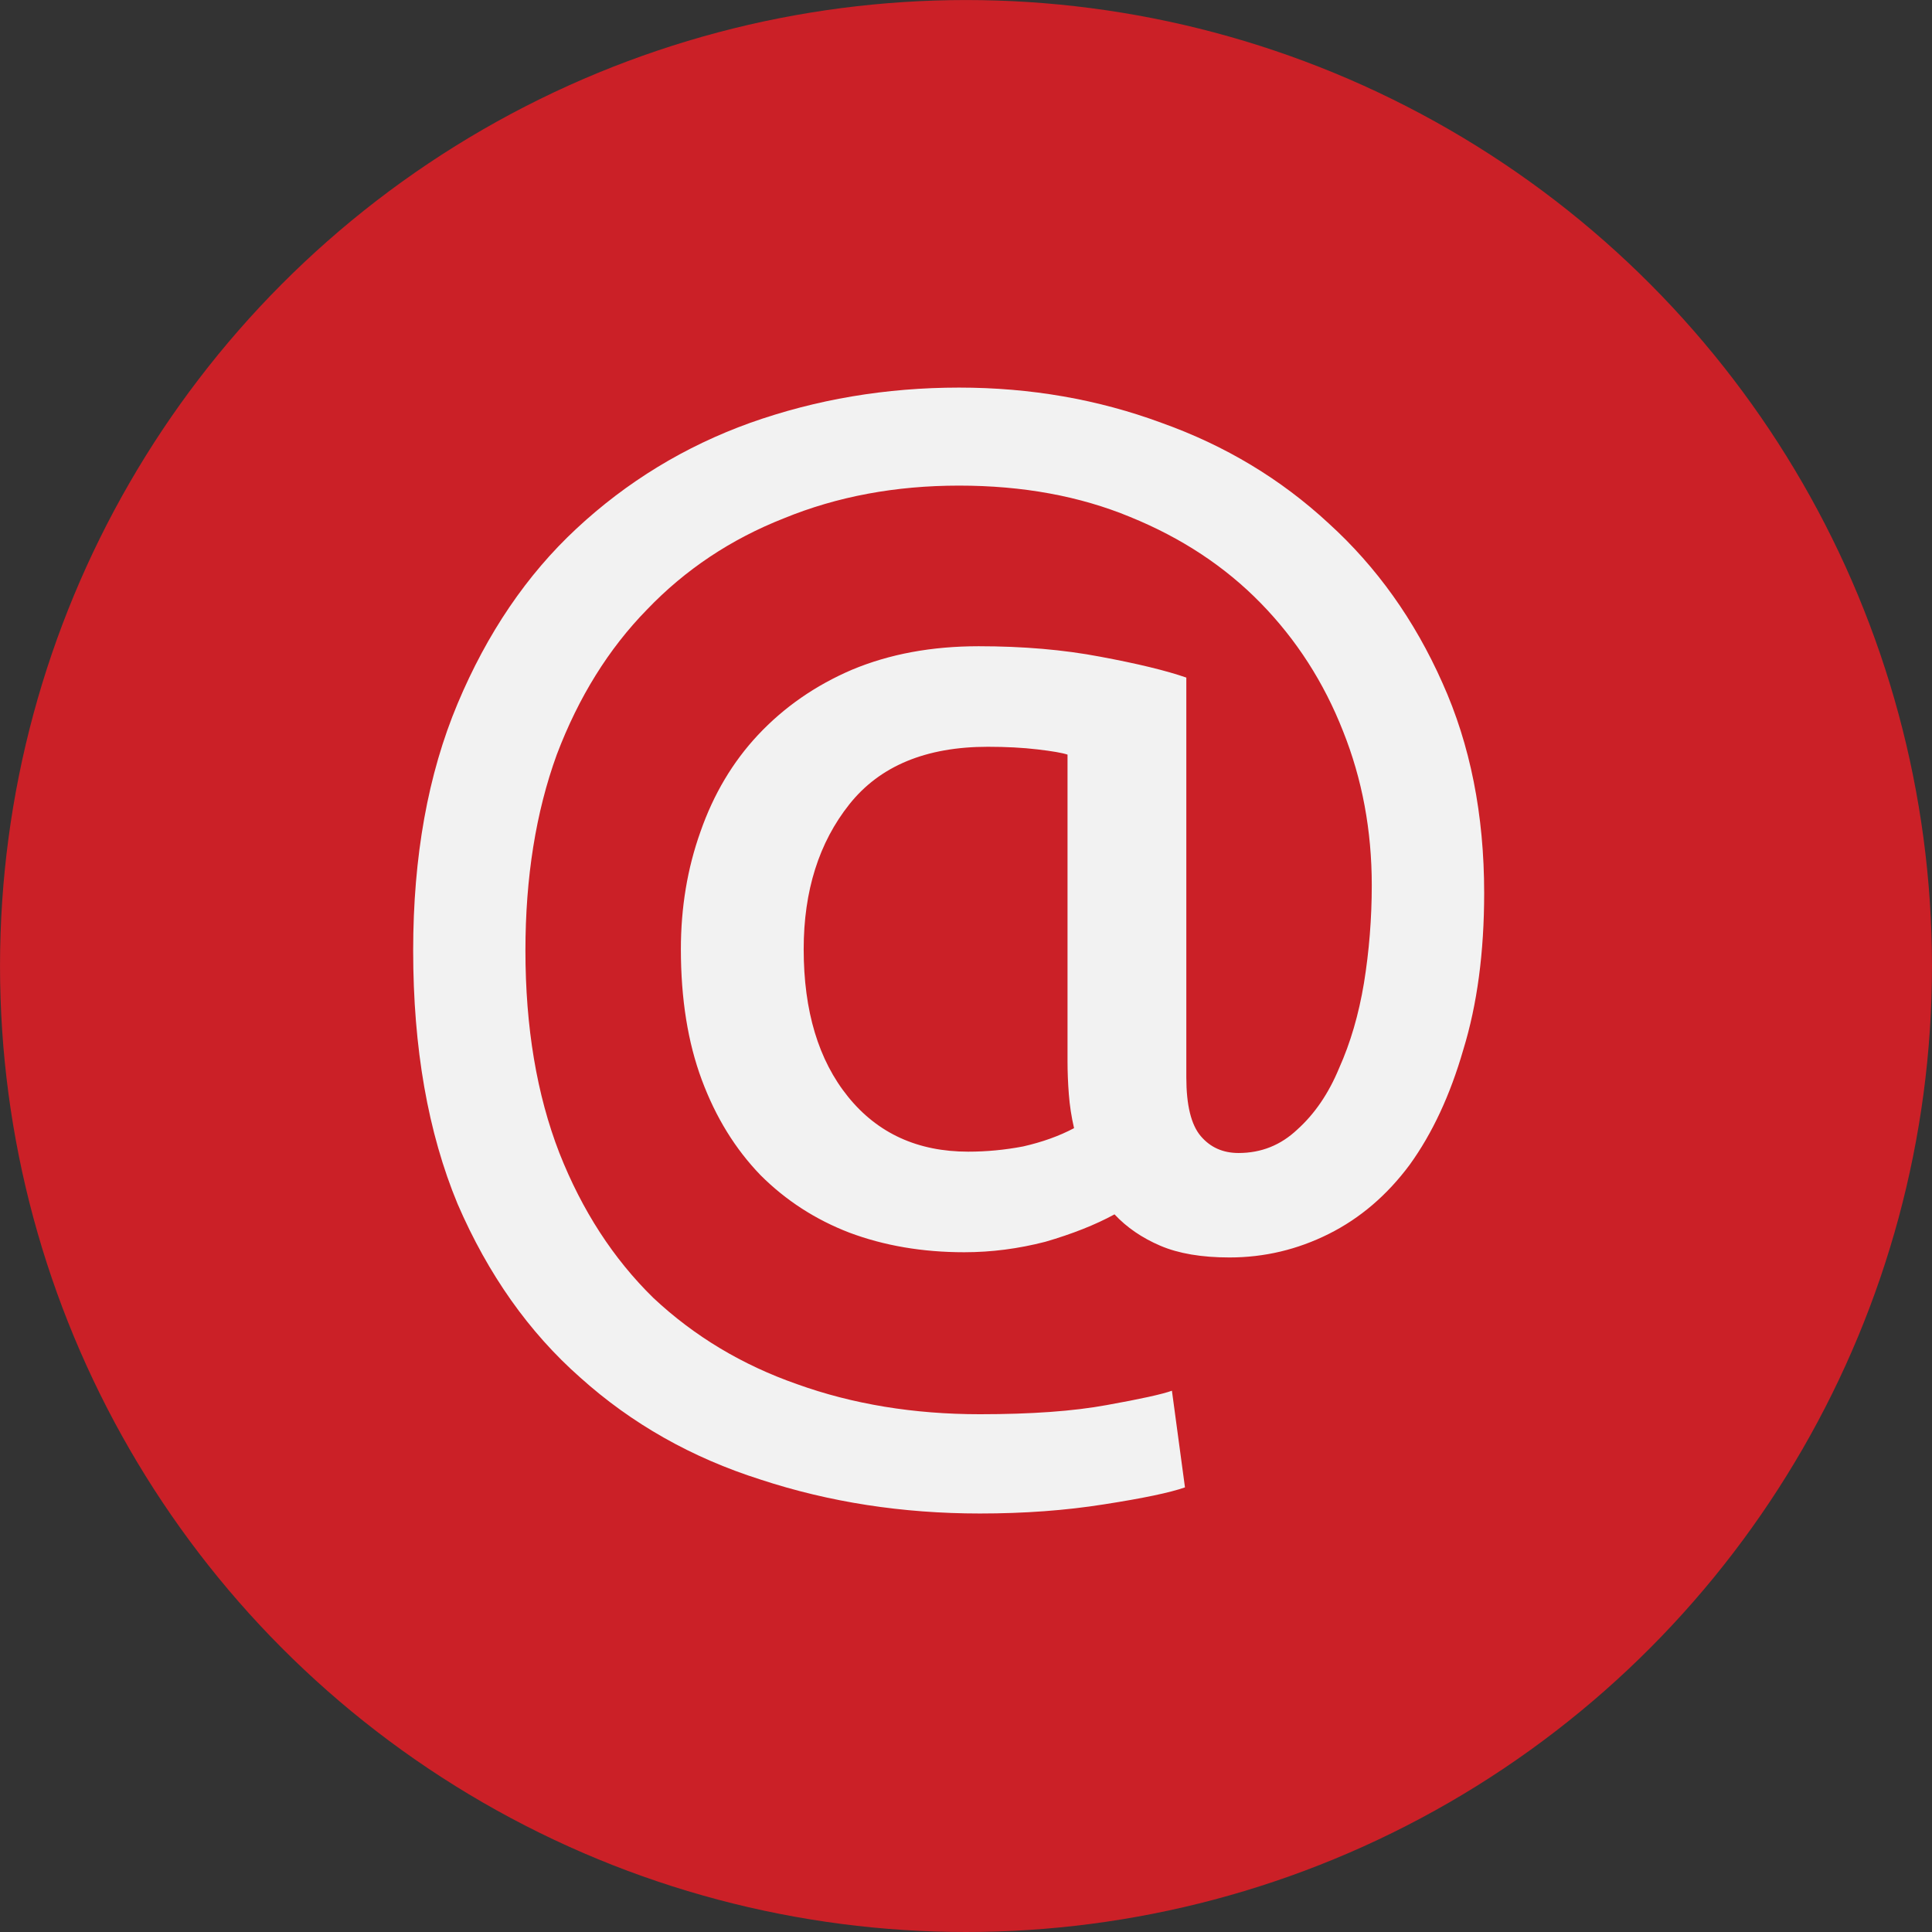
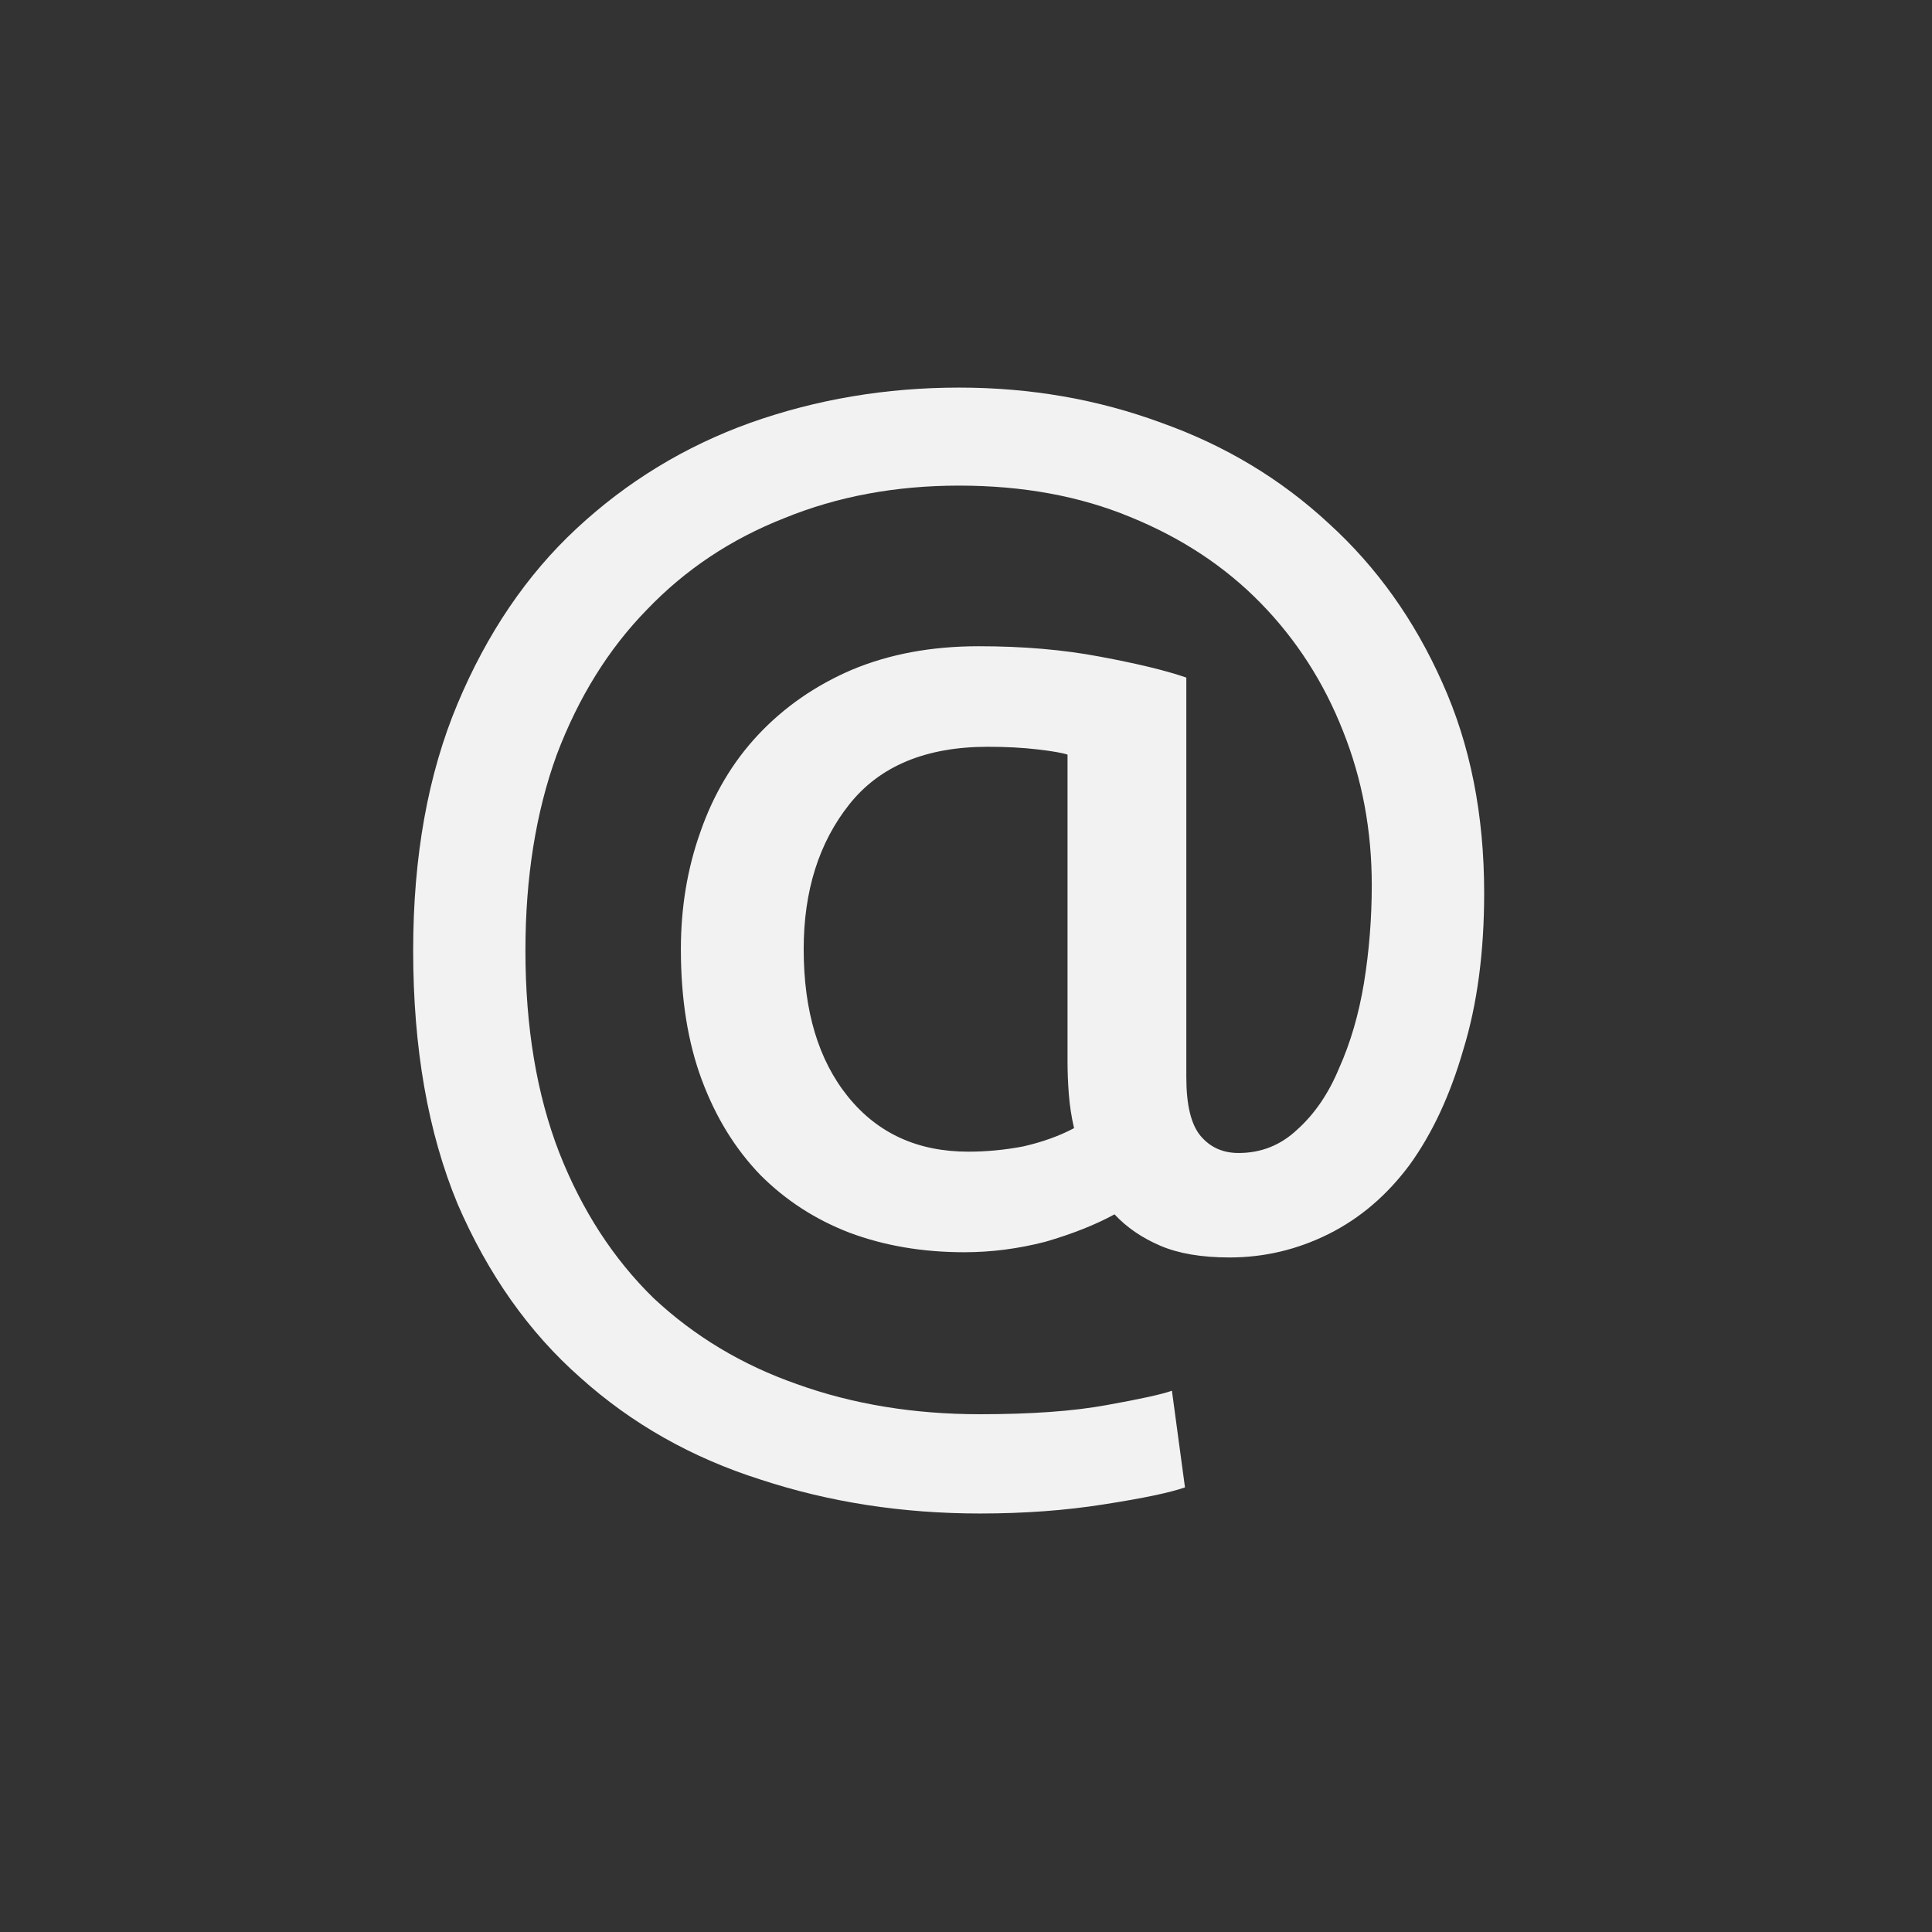
<svg xmlns="http://www.w3.org/2000/svg" xmlns:ns1="http://sodipodi.sourceforge.net/DTD/sodipodi-0.dtd" xmlns:ns2="http://www.inkscape.org/namespaces/inkscape" version="1.1" id="Capa_1" x="0px" y="0px" viewBox="0 0 112.198 112.198" style="enable-background:new 0 0 112.198 112.198;" xml:space="preserve" ns1:docname="mail.svg" ns2:version="0.92.3 (2405546, 2018-03-11)">
  <rect x="0" y="0" width="112.198" height="112.198" fill="#333333" stroke="none" />
  <defs id="defs43" />
  <ns1:namedview pagecolor="#ffffff" bordercolor="#666666" borderopacity="1" objecttolerance="10" gridtolerance="10" guidetolerance="10" ns2:pageopacity="0" ns2:pageshadow="2" ns2:window-width="1255" ns2:window-height="1383" id="namedview41" showgrid="false" ns2:zoom="2.1034243" ns2:cx="-7.6066451" ns2:cy="37.082385" ns2:window-x="51" ns2:window-y="27" ns2:window-maximized="0" ns2:current-layer="g8" />
  <g id="g8">
-     <circle style="fill:#CB2027;" cx="56.099" cy="56.1" r="56.098" id="circle2" />
    <path d="m 71.399,73.025 q -2.427,0 -4.02,-0.683 -1.593,-0.683 -2.655,-1.82 -1.669,0.91 -4.02,1.593 -2.351,0.607 -4.703,0.607 -3.641,0 -6.675,-1.138 -2.958,-1.138 -5.158,-3.337 -2.2,-2.275 -3.413,-5.537 -1.214,-3.262 -1.214,-7.585 0,-3.641 1.138,-6.826 1.138,-3.262 3.337,-5.613 2.275,-2.427 5.461,-3.792 3.262,-1.365 7.357,-1.365 3.868,0 7.054,0.607 3.262,0.607 5.006,1.214 v 23.21 q 0,2.427 0.834,3.413 0.834,0.986 2.2,0.986 1.972,0 3.413,-1.365 1.517,-1.365 2.427,-3.565 0.986,-2.2 1.441,-4.93 0.455,-2.806 0.455,-5.689 0,-4.778 -1.669,-8.95 -1.669,-4.248 -4.778,-7.433 -3.11,-3.186 -7.585,-5.006 -4.399,-1.82 -9.936,-1.82 -5.537,0 -10.164,1.896 -4.627,1.82 -7.964,5.309 -3.337,3.413 -5.234,8.419 -1.82,5.006 -1.82,11.377 0,6.675 1.972,11.757 1.972,5.006 5.461,8.419 3.565,3.337 8.343,5.006 4.854,1.745 10.619,1.745 4.475,0 7.357,-0.531 2.958,-0.531 3.792,-0.834 l 0.758,5.613 q -1.289,0.455 -4.703,0.986 -3.337,0.531 -7.206,0.531 -6.751,0 -12.743,-1.972 Q 38.177,84.023 33.702,80.003 29.227,76.059 26.573,69.915 23.994,63.696 23.994,55.2 q 0,-8.192 2.579,-14.335 2.579,-6.144 6.902,-10.164 4.399,-4.096 10.088,-6.144 5.765,-2.048 12.136,-2.048 6.22,0 11.757,2.048 5.537,1.972 9.709,5.84 4.172,3.792 6.599,9.254 2.427,5.385 2.427,12.212 0,5.158 -1.214,9.102 -1.138,3.944 -3.11,6.675 -1.972,2.655 -4.703,4.02 -2.731,1.365 -5.765,1.365 z M 56.23,66.881 q 1.593,0 3.186,-0.303 1.669,-0.379 2.958,-1.062 -0.228,-0.986 -0.303,-1.972 -0.076,-0.986 -0.076,-1.896 V 43.823 q -0.455,-0.152 -1.745,-0.303 -1.289,-0.152 -2.882,-0.152 -5.385,0 -8.04,3.337 -2.655,3.337 -2.655,8.419 0,5.385 2.579,8.571 2.579,3.186 6.978,3.186 z" id="path834" style="fill:#f2f2f2;fill-opacity:1;stroke-width:1.896" ns2:connector-curvature="0" />
  </g>
</svg>